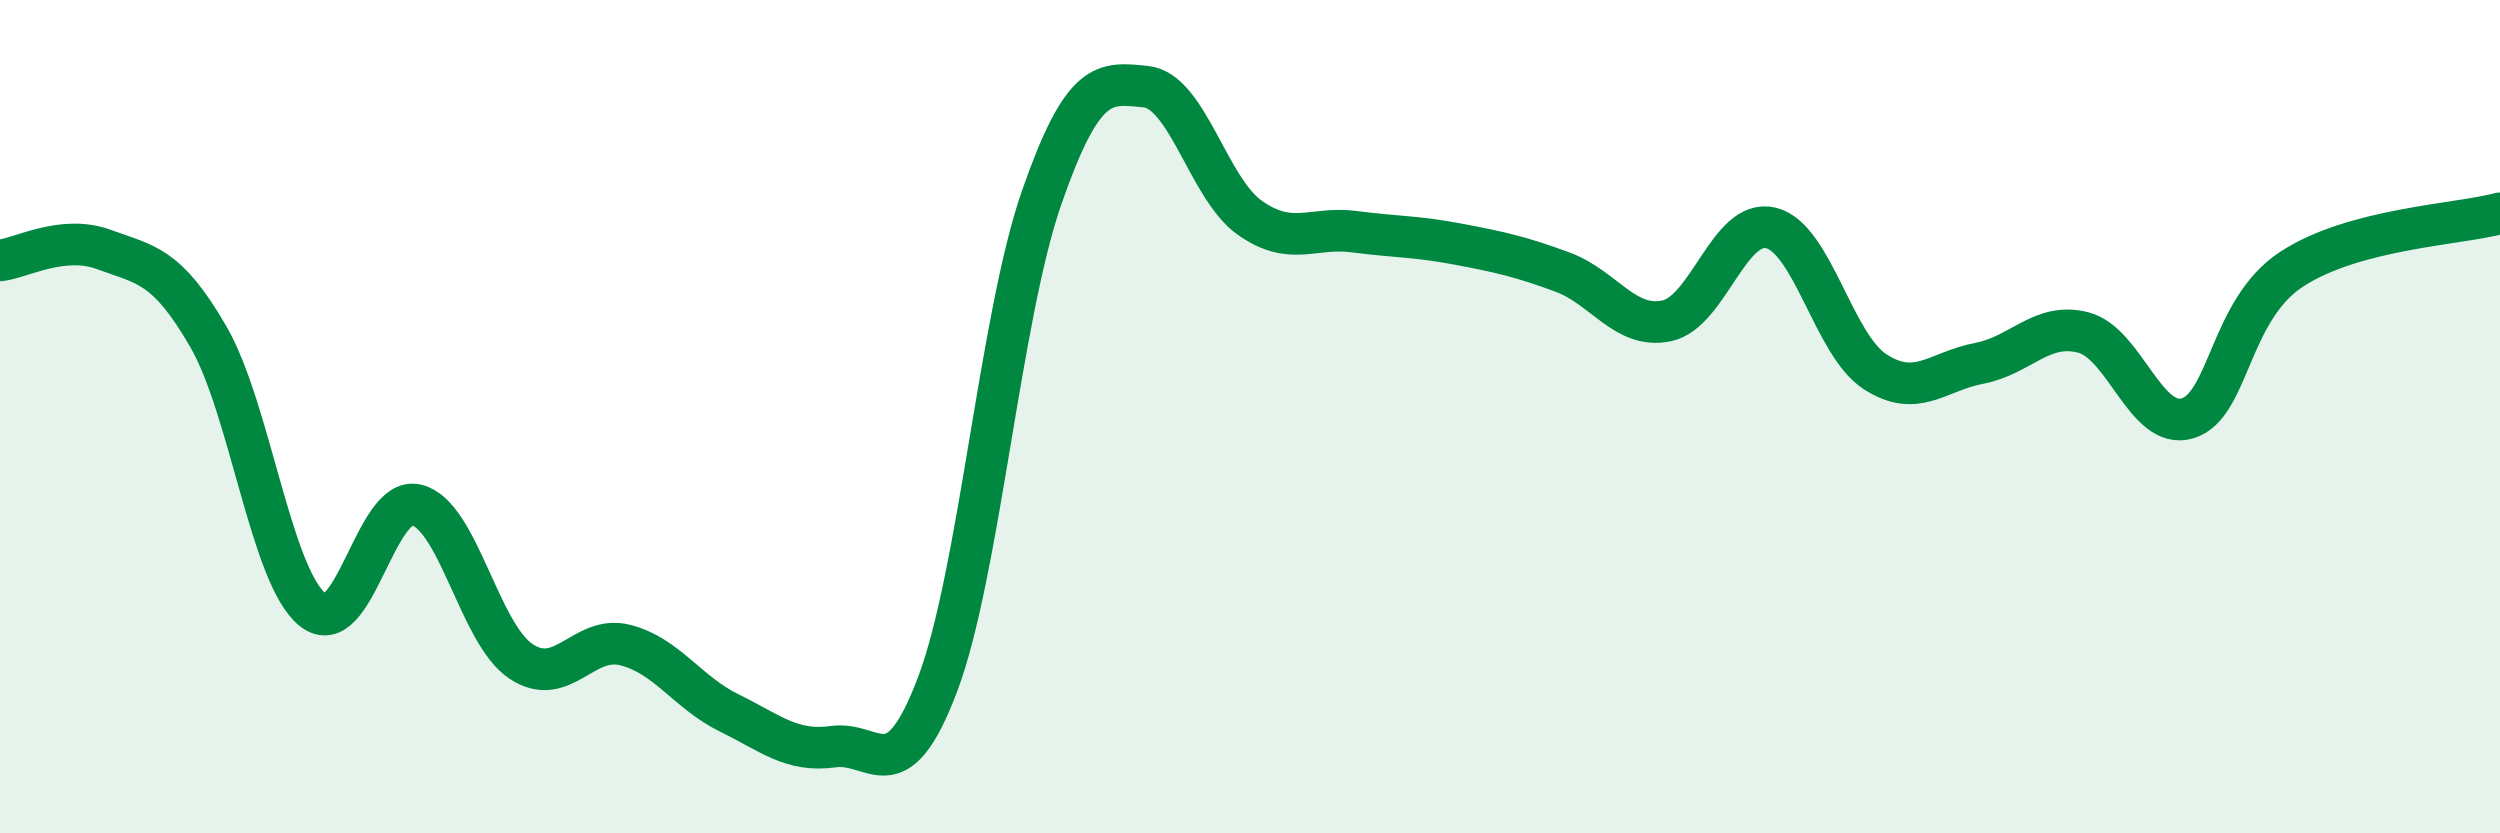
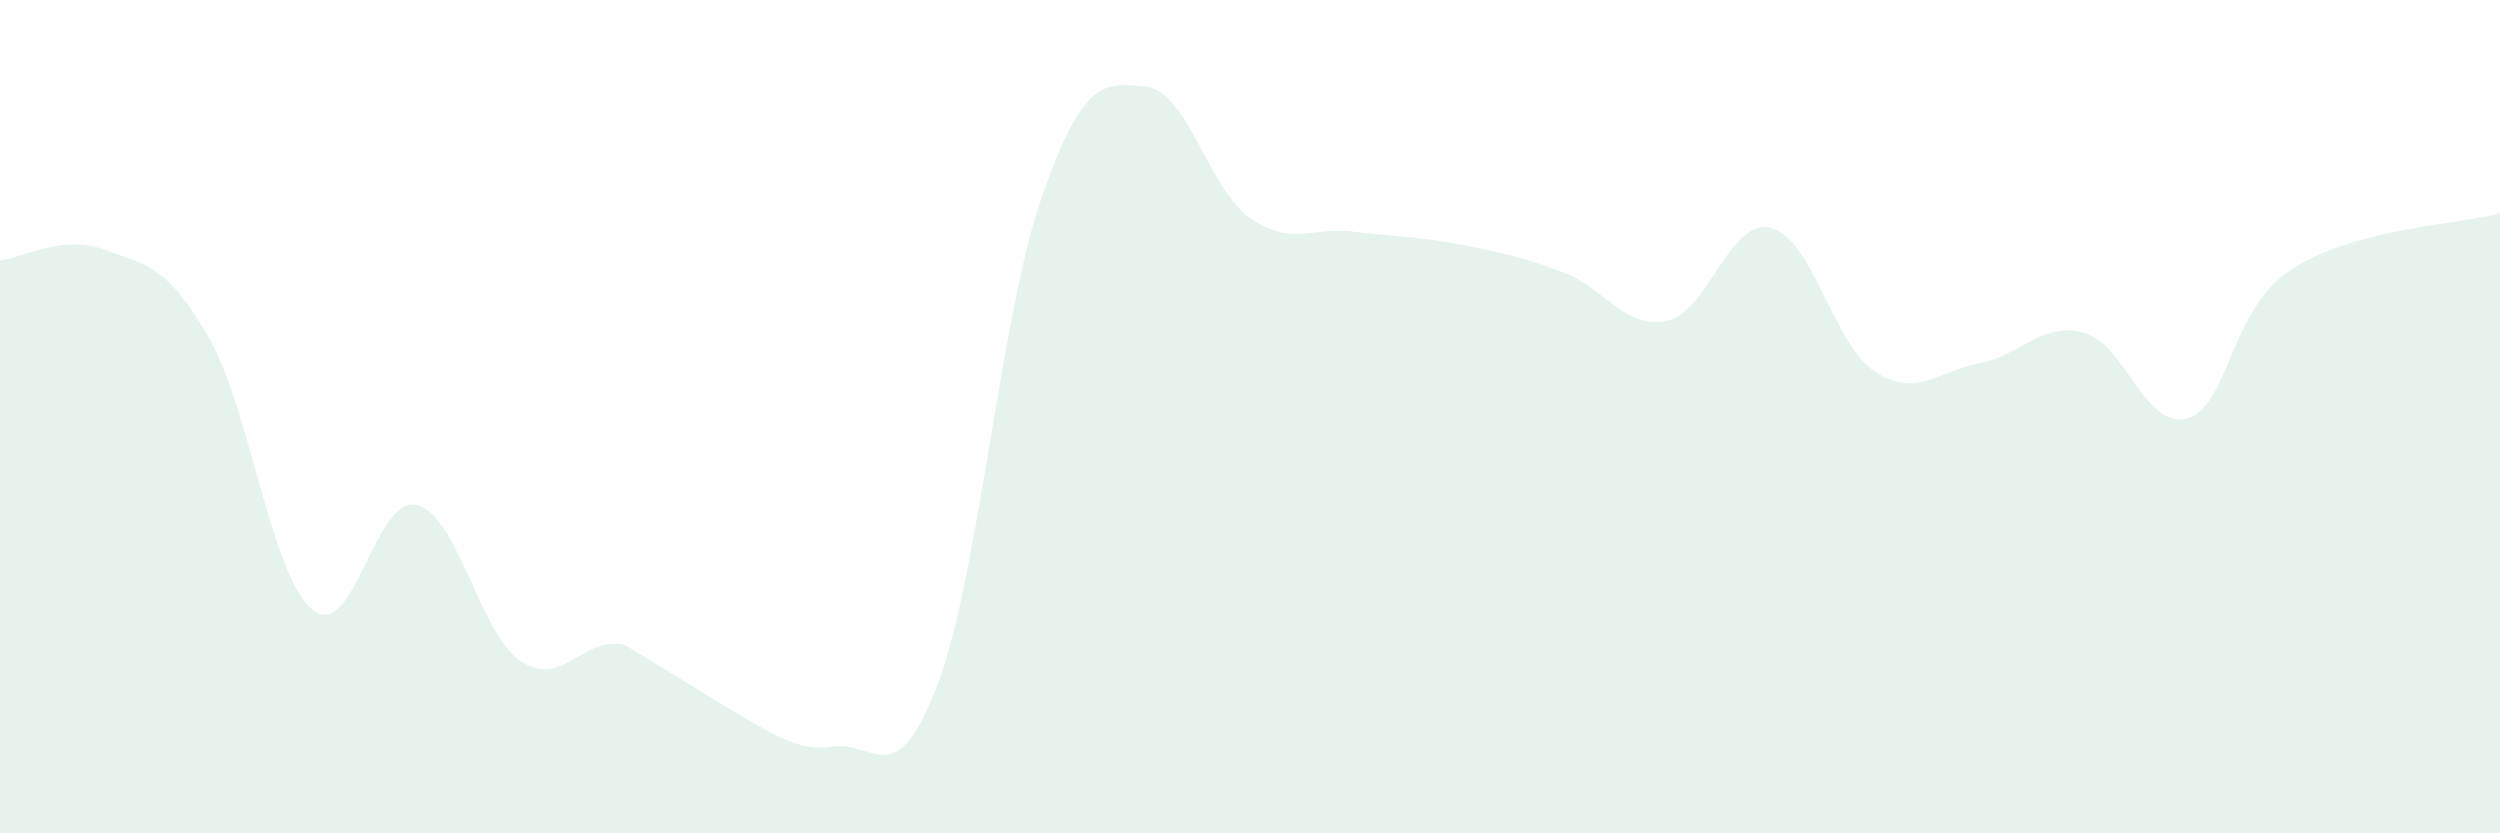
<svg xmlns="http://www.w3.org/2000/svg" width="60" height="20" viewBox="0 0 60 20">
-   <path d="M 0,6.25 C 0.5,6.2 1.5,5.62 2.5,5.99 C 3.5,6.36 4,6.35 5,8.08 C 6,9.81 6.5,13.82 7.5,14.63 C 8.5,15.44 9,11.87 10,12.12 C 11,12.37 11.5,15.2 12.5,15.87 C 13.5,16.54 14,15.23 15,15.48 C 16,15.73 16.5,16.62 17.5,17.11 C 18.5,17.6 19,18.06 20,17.92 C 21,17.78 21.5,19.07 22.5,16.43 C 23.5,13.79 24,7.61 25,4.74 C 26,1.87 26.5,1.98 27.5,2.08 C 28.5,2.18 29,4.53 30,5.23 C 31,5.93 31.5,5.43 32.5,5.56 C 33.5,5.69 34,5.67 35,5.86 C 36,6.05 36.5,6.16 37.5,6.53 C 38.5,6.9 39,7.91 40,7.7 C 41,7.49 41.5,5.23 42.5,5.47 C 43.5,5.71 44,8.27 45,8.92 C 46,9.57 46.5,8.91 47.5,8.72 C 48.5,8.53 49,7.72 50,7.98 C 51,8.24 51.5,10.34 52.5,10.04 C 53.5,9.74 53.5,7.44 55,6.46 C 56.5,5.48 59,5.39 60,5.12L60 20L0 20Z" fill="#008740" opacity="0.1" stroke-linecap="round" stroke-linejoin="round" />
-   <path d="M 0,6.25 C 0.5,6.2 1.5,5.62 2.5,5.99 C 3.5,6.36 4,6.35 5,8.08 C 6,9.81 6.5,13.82 7.5,14.63 C 8.5,15.44 9,11.87 10,12.12 C 11,12.37 11.5,15.2 12.5,15.87 C 13.5,16.54 14,15.23 15,15.48 C 16,15.73 16.5,16.62 17.5,17.11 C 18.5,17.6 19,18.06 20,17.92 C 21,17.78 21.5,19.07 22.5,16.43 C 23.5,13.79 24,7.61 25,4.74 C 26,1.87 26.5,1.98 27.5,2.08 C 28.5,2.18 29,4.53 30,5.23 C 31,5.93 31.5,5.43 32.5,5.56 C 33.5,5.69 34,5.67 35,5.86 C 36,6.05 36.5,6.16 37.5,6.53 C 38.5,6.9 39,7.91 40,7.7 C 41,7.49 41.5,5.23 42.5,5.47 C 43.5,5.71 44,8.27 45,8.92 C 46,9.57 46.5,8.91 47.5,8.72 C 48.5,8.53 49,7.72 50,7.98 C 51,8.24 51.5,10.34 52.5,10.04 C 53.5,9.74 53.5,7.44 55,6.46 C 56.5,5.48 59,5.39 60,5.12" stroke="#008740" stroke-width="1" fill="none" stroke-linecap="round" stroke-linejoin="round" />
+   <path d="M 0,6.25 C 0.5,6.2 1.5,5.62 2.5,5.99 C 3.5,6.36 4,6.35 5,8.08 C 6,9.81 6.5,13.82 7.5,14.63 C 8.5,15.44 9,11.87 10,12.12 C 11,12.37 11.5,15.2 12.5,15.87 C 13.5,16.54 14,15.23 15,15.48 C 18.5,17.6 19,18.06 20,17.92 C 21,17.78 21.5,19.07 22.5,16.43 C 23.5,13.79 24,7.61 25,4.74 C 26,1.87 26.5,1.98 27.5,2.08 C 28.5,2.18 29,4.53 30,5.23 C 31,5.93 31.5,5.43 32.5,5.56 C 33.5,5.69 34,5.67 35,5.86 C 36,6.05 36.5,6.16 37.5,6.53 C 38.5,6.9 39,7.91 40,7.7 C 41,7.49 41.5,5.23 42.5,5.47 C 43.5,5.71 44,8.27 45,8.92 C 46,9.57 46.5,8.91 47.5,8.72 C 48.5,8.53 49,7.72 50,7.98 C 51,8.24 51.5,10.34 52.5,10.04 C 53.5,9.74 53.5,7.44 55,6.46 C 56.5,5.48 59,5.39 60,5.12L60 20L0 20Z" fill="#008740" opacity="0.1" stroke-linecap="round" stroke-linejoin="round" />
</svg>